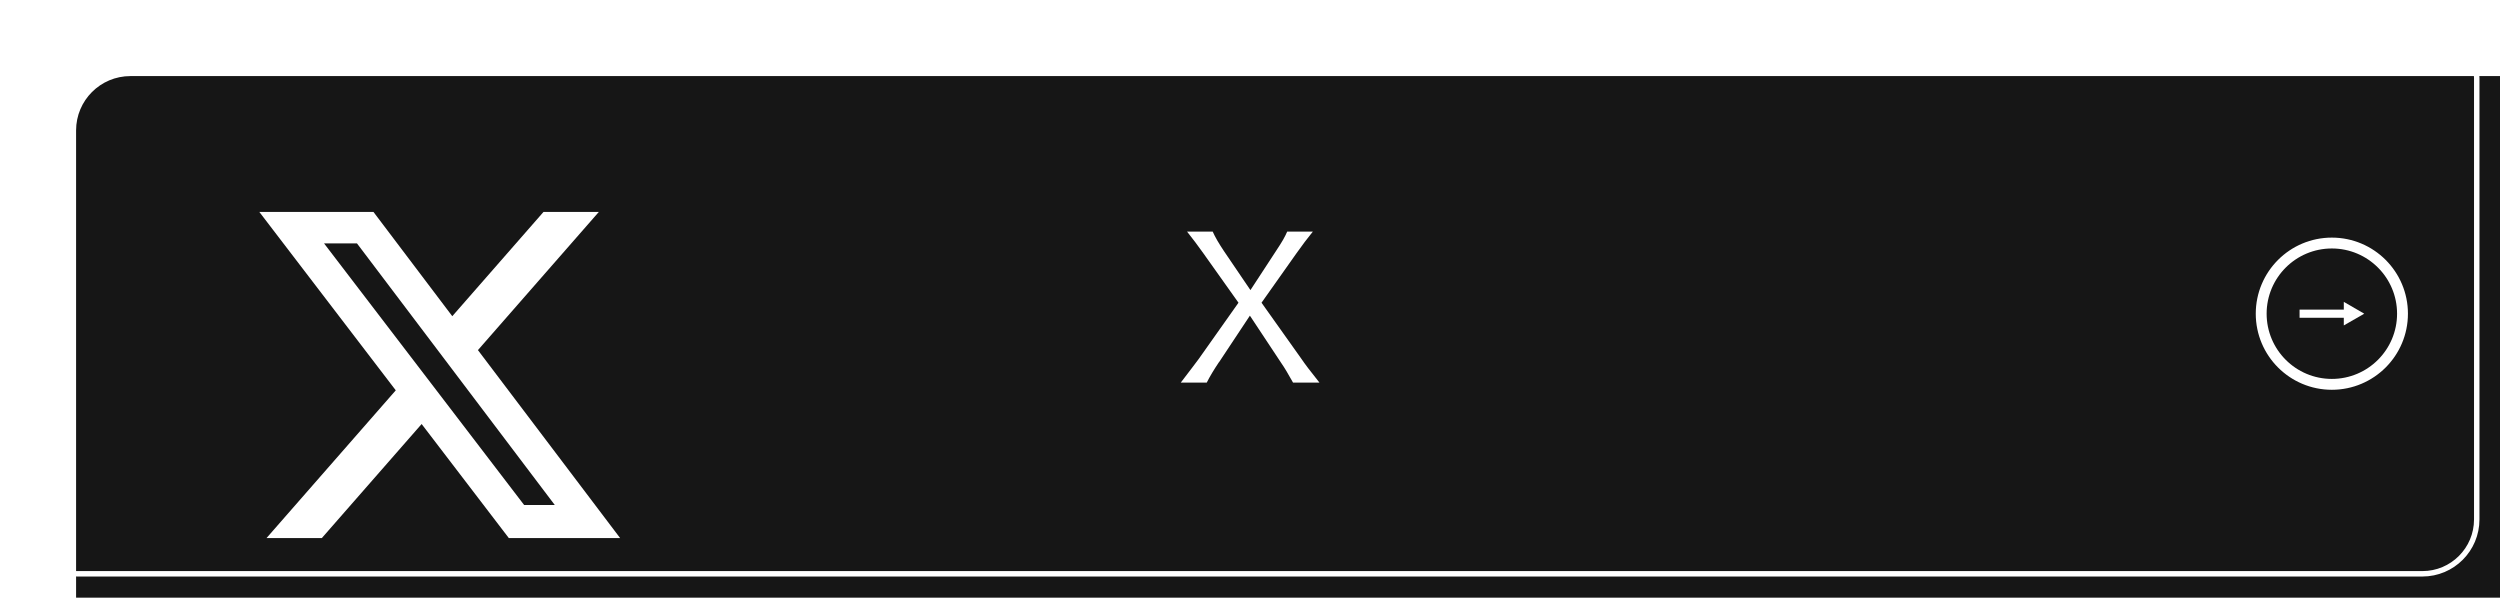
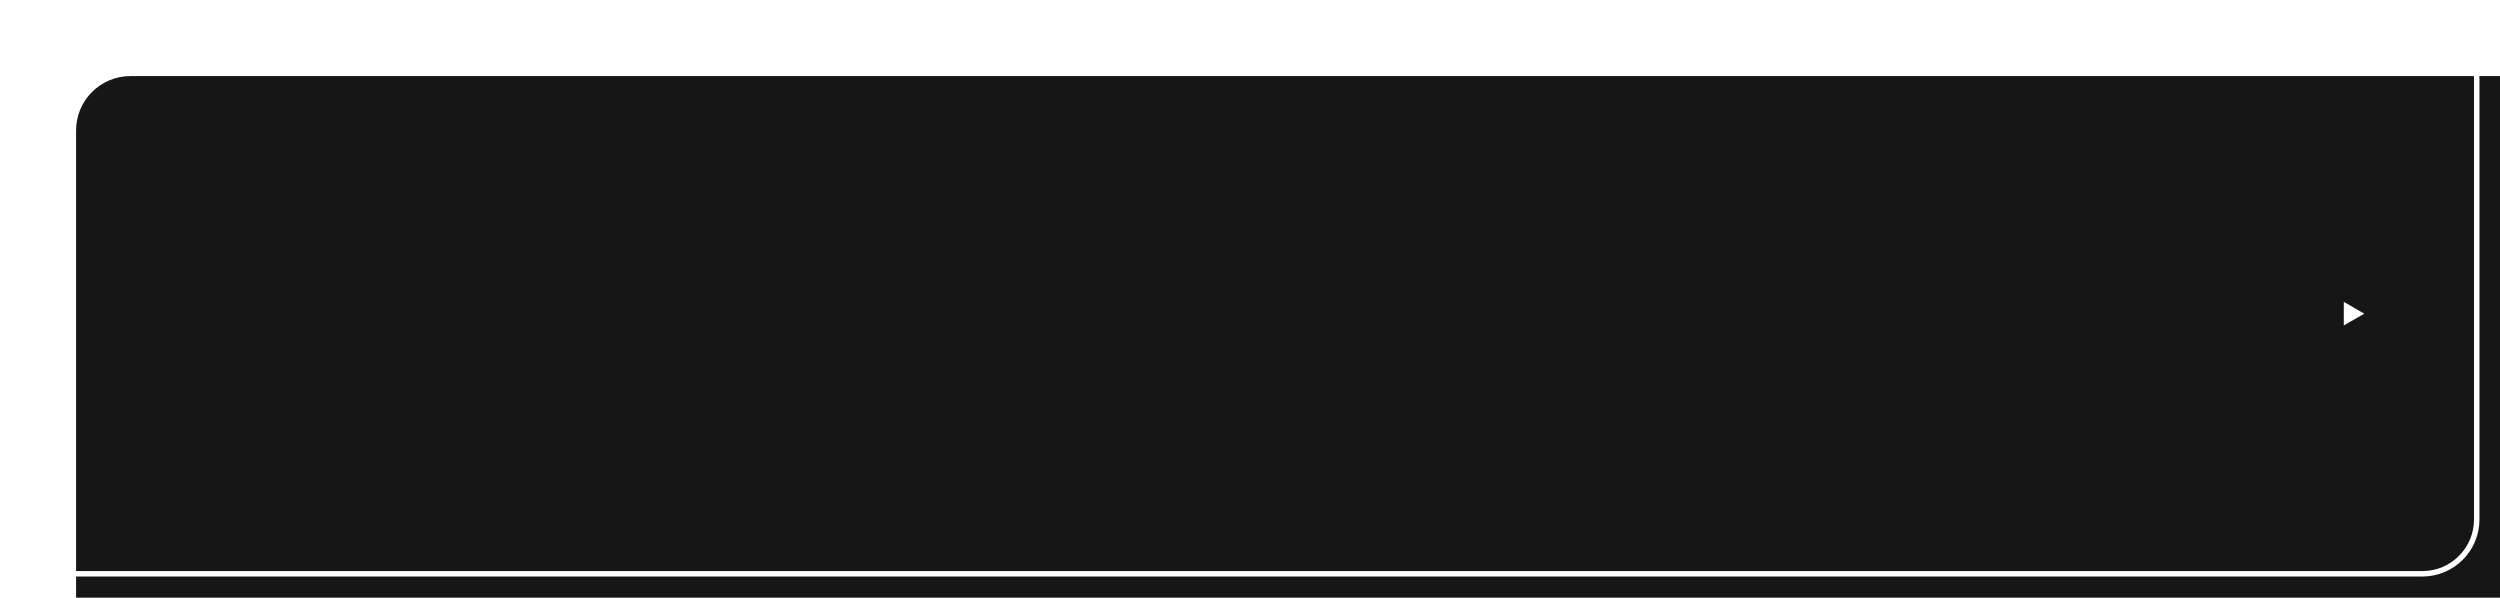
<svg xmlns="http://www.w3.org/2000/svg" id="uuid-40748b60-96b9-460d-bc96-4b387622f51a" data-name="レイヤー 2" viewBox="0 0 230 55">
  <defs>
    <style>
      .uuid-1f2d91bb-83c3-4c24-b0a2-00f14b0a9384, .uuid-6b5ebd24-9bd0-44a5-bb22-85a19cd26de1, .uuid-b365a706-718a-4486-a2ba-60a11da4ad09 {
        fill: none;
        stroke: #fff;
        stroke-miterlimit: 10;
      }

      .uuid-6b5ebd24-9bd0-44a5-bb22-85a19cd26de1 {
        stroke-width: .5px;
      }

      .uuid-b365a706-718a-4486-a2ba-60a11da4ad09 {
        stroke-width: .75px;
      }

      .uuid-2b20fe05-56a4-4389-aa8f-3aac2b336947 {
        fill: #fff;
      }

      .uuid-55f939ed-55c8-4ebb-8c69-92fff29aef34 {
        filter: url(#uuid-c58091e0-bd71-4a8b-9d2f-6d20d816d7c0);
      }

      .uuid-e6c23096-346f-426f-8f18-ad5761b1dfcf {
        fill: #161616;
      }
    </style>
    <filter id="uuid-c58091e0-bd71-4a8b-9d2f-6d20d816d7c0" data-name="drop-shadow-1" x="0" y="0" width="230" height="55" filterUnits="userSpaceOnUse">
      <feOffset dx="7" dy="7" />
      <feGaussianBlur result="uuid-9c821d90-2761-4e12-a222-90d9e102a8c1" stdDeviation="10" />
      <feFlood flood-color="#161616" flood-opacity=".75" />
      <feComposite in2="uuid-9c821d90-2761-4e12-a222-90d9e102a8c1" operator="in" />
      <feComposite in="SourceGraphic" />
    </filter>
  </defs>
  <g id="uuid-144cc318-514e-4385-a668-a0640f86c484" data-name="レイヤー 1">
    <g>
      <g class="uuid-55f939ed-55c8-4ebb-8c69-92fff29aef34">
        <rect class="uuid-e6c23096-346f-426f-8f18-ad5761b1dfcf" width="230" height="55" rx="5" ry="5" />
-         <path class="uuid-2b20fe05-56a4-4389-aa8f-3aac2b336947" d="M22.61,42.5l9.18-10.49,8.02,10.49h10.24l-13.08-17.29,11.12-12.71h-5.09l-8.39,9.59-7.25-9.59h-10.5l12.55,16.41-11.89,13.59h5.09ZM22.81,15.39h3.03l18.2,24.07h-2.82L22.81,15.39Z" />
      </g>
-       <path class="uuid-2b20fe05-56a4-4389-aa8f-3aac2b336947" d="M112.15,33.31c-.45.67-.85,1.33-1.13,1.89h-2.39c1.01-1.31,1.26-1.66,1.64-2.16l3.67-5.19-3.24-4.56c-.47-.67-.99-1.35-1.49-1.98h2.36c.23.52.56,1.08,1.04,1.8l2.43,3.58,2.34-3.58c.63-.95.81-1.28,1.04-1.8h2.36c-.52.65-.94,1.19-1.51,2l-3.21,4.54,3.66,5.15c.34.5.79,1.1,1.67,2.2h-2.43c-.49-.86-.72-1.28-1.13-1.87l-2.84-4.29-2.83,4.27Z" />
-       <circle class="uuid-1f2d91bb-83c3-4c24-b0a2-00f14b0a9384" cx="214.53" cy="28.86" r="6.5" />
      <g>
-         <line class="uuid-b365a706-718a-4486-a2ba-60a11da4ad09" x1="211.56" y1="28.86" x2="215.95" y2="28.86" />
        <polygon class="uuid-2b20fe05-56a4-4389-aa8f-3aac2b336947" points="215.63 29.94 217.51 28.86 215.63 27.77 215.63 29.94" />
      </g>
      <rect class="uuid-6b5ebd24-9bd0-44a5-bb22-85a19cd26de1" x="2.14" y="2.18" width="225.72" height="50.61" rx="5" ry="5" />
    </g>
  </g>
</svg>